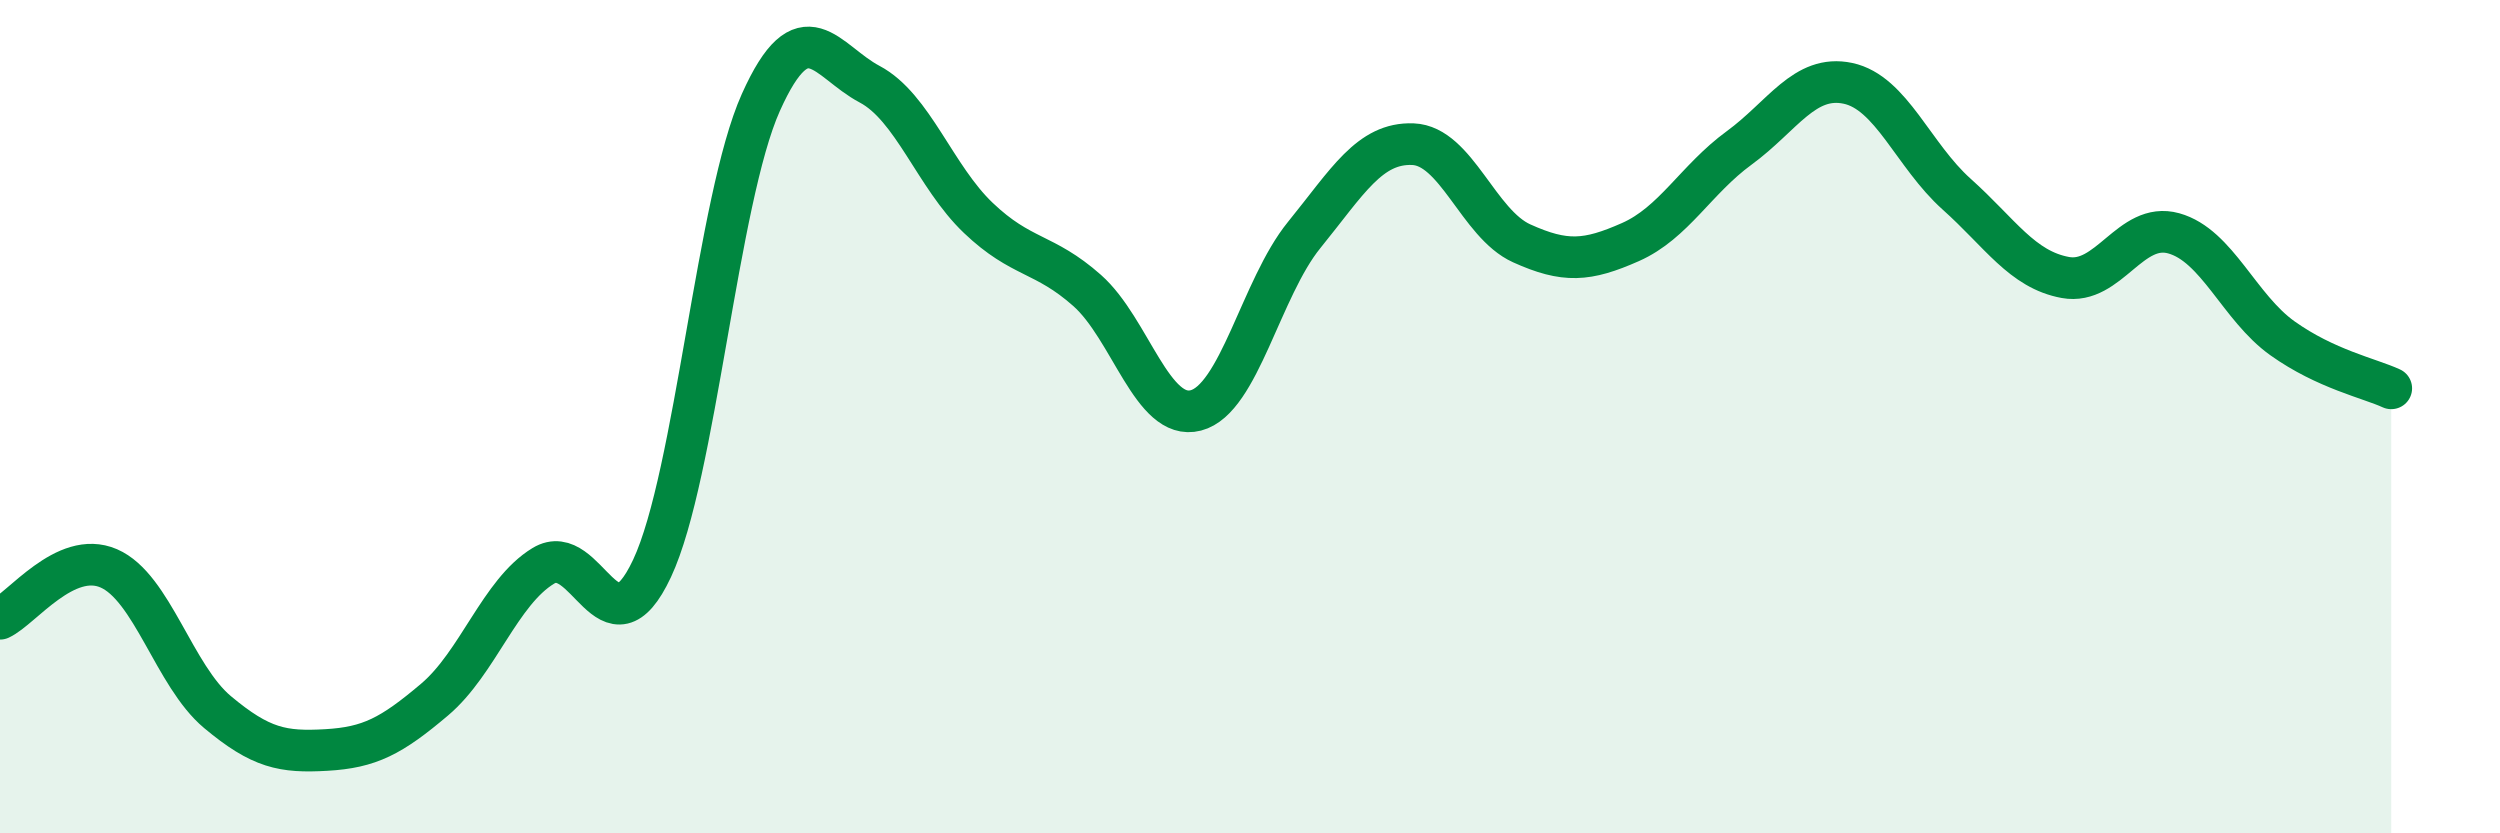
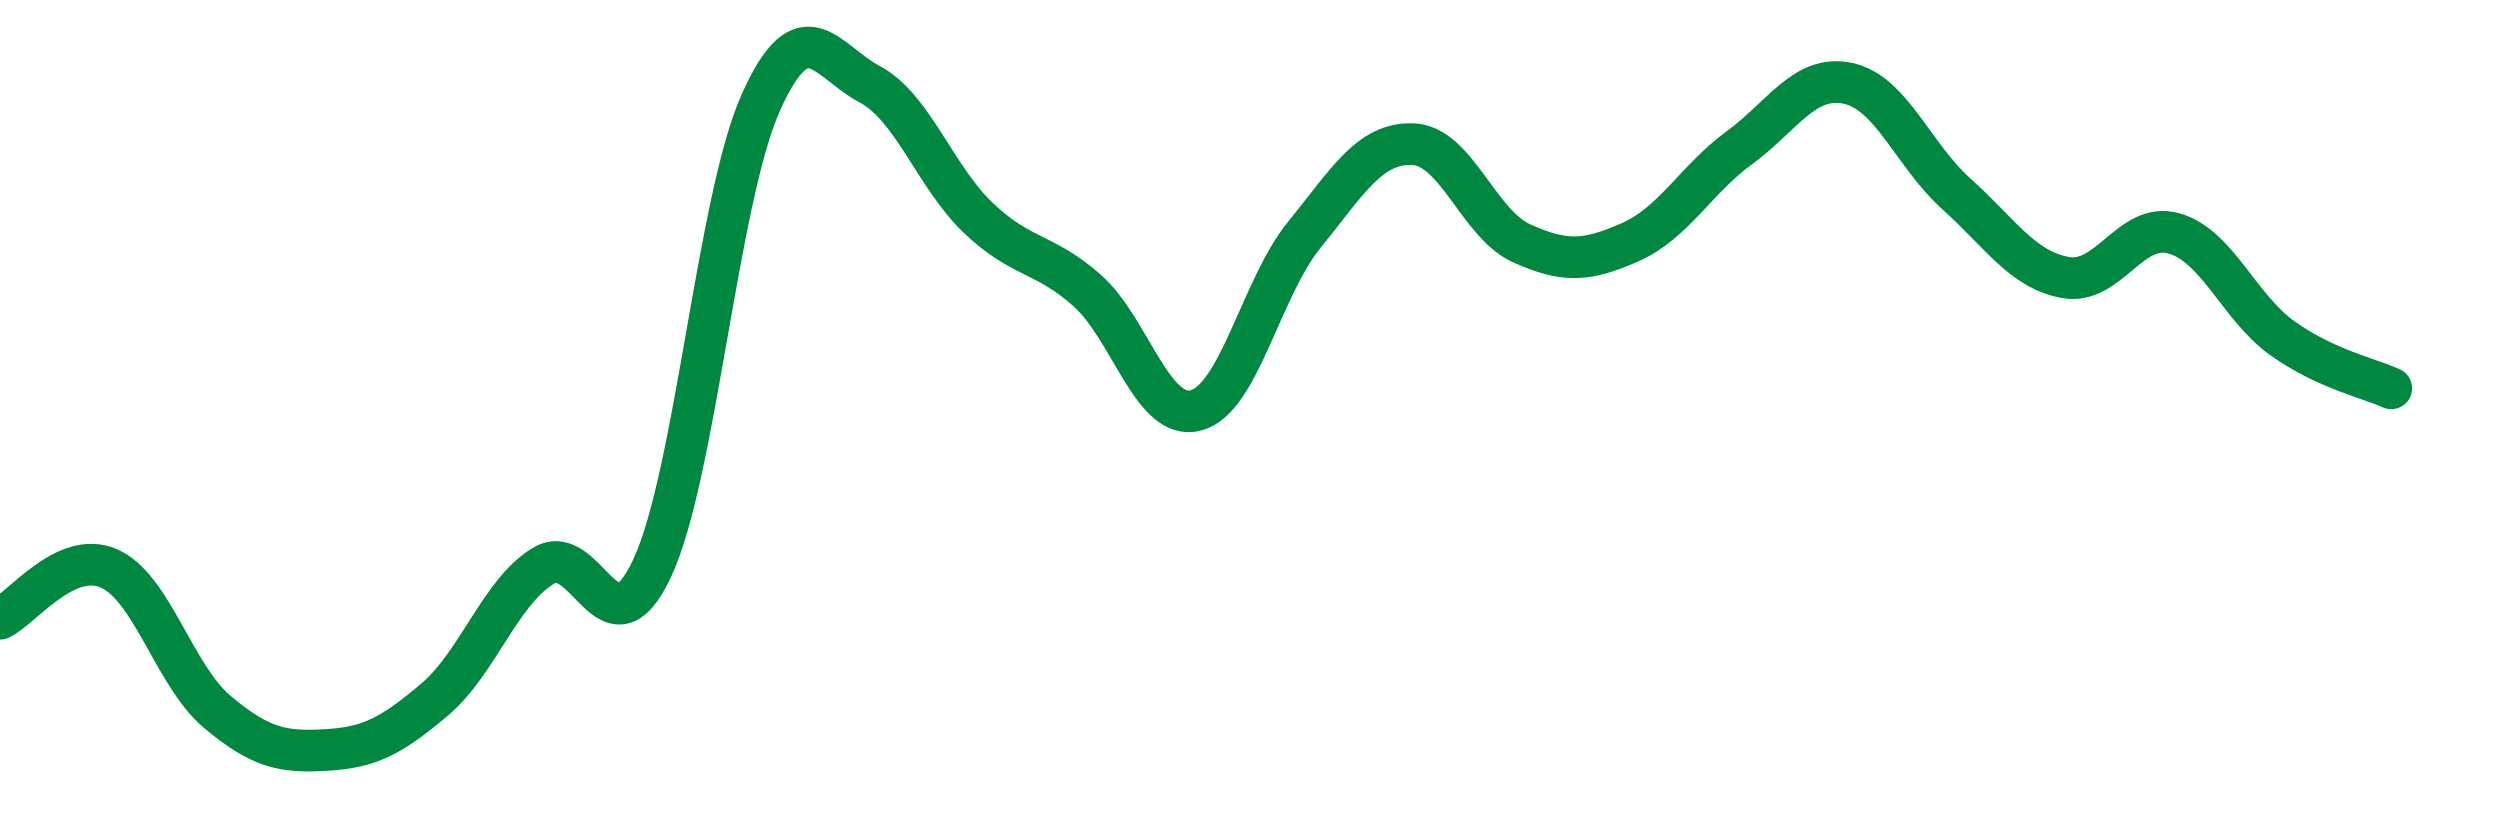
<svg xmlns="http://www.w3.org/2000/svg" width="60" height="20" viewBox="0 0 60 20">
-   <path d="M 0,14.85 C 0.52,14.61 1.57,13.19 2.61,13.64 C 3.65,14.09 4.18,16.22 5.22,17.09 C 6.26,17.96 6.79,18.06 7.83,18 C 8.87,17.94 9.39,17.67 10.43,16.79 C 11.47,15.91 12,14.21 13.04,13.58 C 14.08,12.95 14.61,15.86 15.65,13.64 C 16.69,11.42 17.22,4.78 18.26,2.46 C 19.3,0.14 19.83,1.47 20.87,2.02 C 21.91,2.57 22.44,4.24 23.48,5.23 C 24.52,6.22 25.05,6.05 26.09,6.97 C 27.13,7.89 27.66,10.12 28.7,9.85 C 29.74,9.58 30.26,6.92 31.3,5.64 C 32.34,4.36 32.87,3.42 33.91,3.46 C 34.95,3.5 35.48,5.37 36.52,5.84 C 37.56,6.31 38.09,6.27 39.13,5.81 C 40.17,5.35 40.7,4.31 41.74,3.55 C 42.78,2.79 43.31,1.78 44.35,2 C 45.39,2.22 45.92,3.73 46.96,4.66 C 48,5.59 48.53,6.47 49.57,6.66 C 50.61,6.85 51.13,5.31 52.17,5.6 C 53.21,5.89 53.74,7.38 54.78,8.12 C 55.82,8.86 56.87,9.08 57.39,9.32L57.39 20L0 20Z" fill="#008740" opacity="0.1" stroke-linecap="round" stroke-linejoin="round" />
  <path d="M 0,14.85 C 0.52,14.61 1.57,13.19 2.61,13.64 C 3.65,14.09 4.18,16.22 5.22,17.09 C 6.26,17.96 6.79,18.06 7.83,18 C 8.87,17.94 9.39,17.67 10.43,16.79 C 11.47,15.91 12,14.21 13.04,13.58 C 14.08,12.95 14.61,15.86 15.65,13.64 C 16.69,11.42 17.22,4.78 18.26,2.46 C 19.3,0.14 19.83,1.47 20.87,2.02 C 21.91,2.57 22.44,4.24 23.48,5.23 C 24.52,6.22 25.05,6.05 26.09,6.97 C 27.13,7.89 27.66,10.12 28.7,9.85 C 29.74,9.58 30.26,6.92 31.3,5.64 C 32.34,4.36 32.87,3.42 33.91,3.46 C 34.95,3.5 35.48,5.37 36.52,5.84 C 37.56,6.31 38.09,6.27 39.13,5.81 C 40.17,5.35 40.7,4.31 41.74,3.55 C 42.78,2.79 43.31,1.78 44.35,2 C 45.39,2.22 45.92,3.73 46.96,4.66 C 48,5.59 48.53,6.47 49.57,6.66 C 50.61,6.85 51.13,5.31 52.17,5.6 C 53.21,5.89 53.74,7.38 54.78,8.12 C 55.82,8.86 56.87,9.08 57.39,9.32" stroke="#008740" stroke-width="1" fill="none" stroke-linecap="round" stroke-linejoin="round" />
</svg>